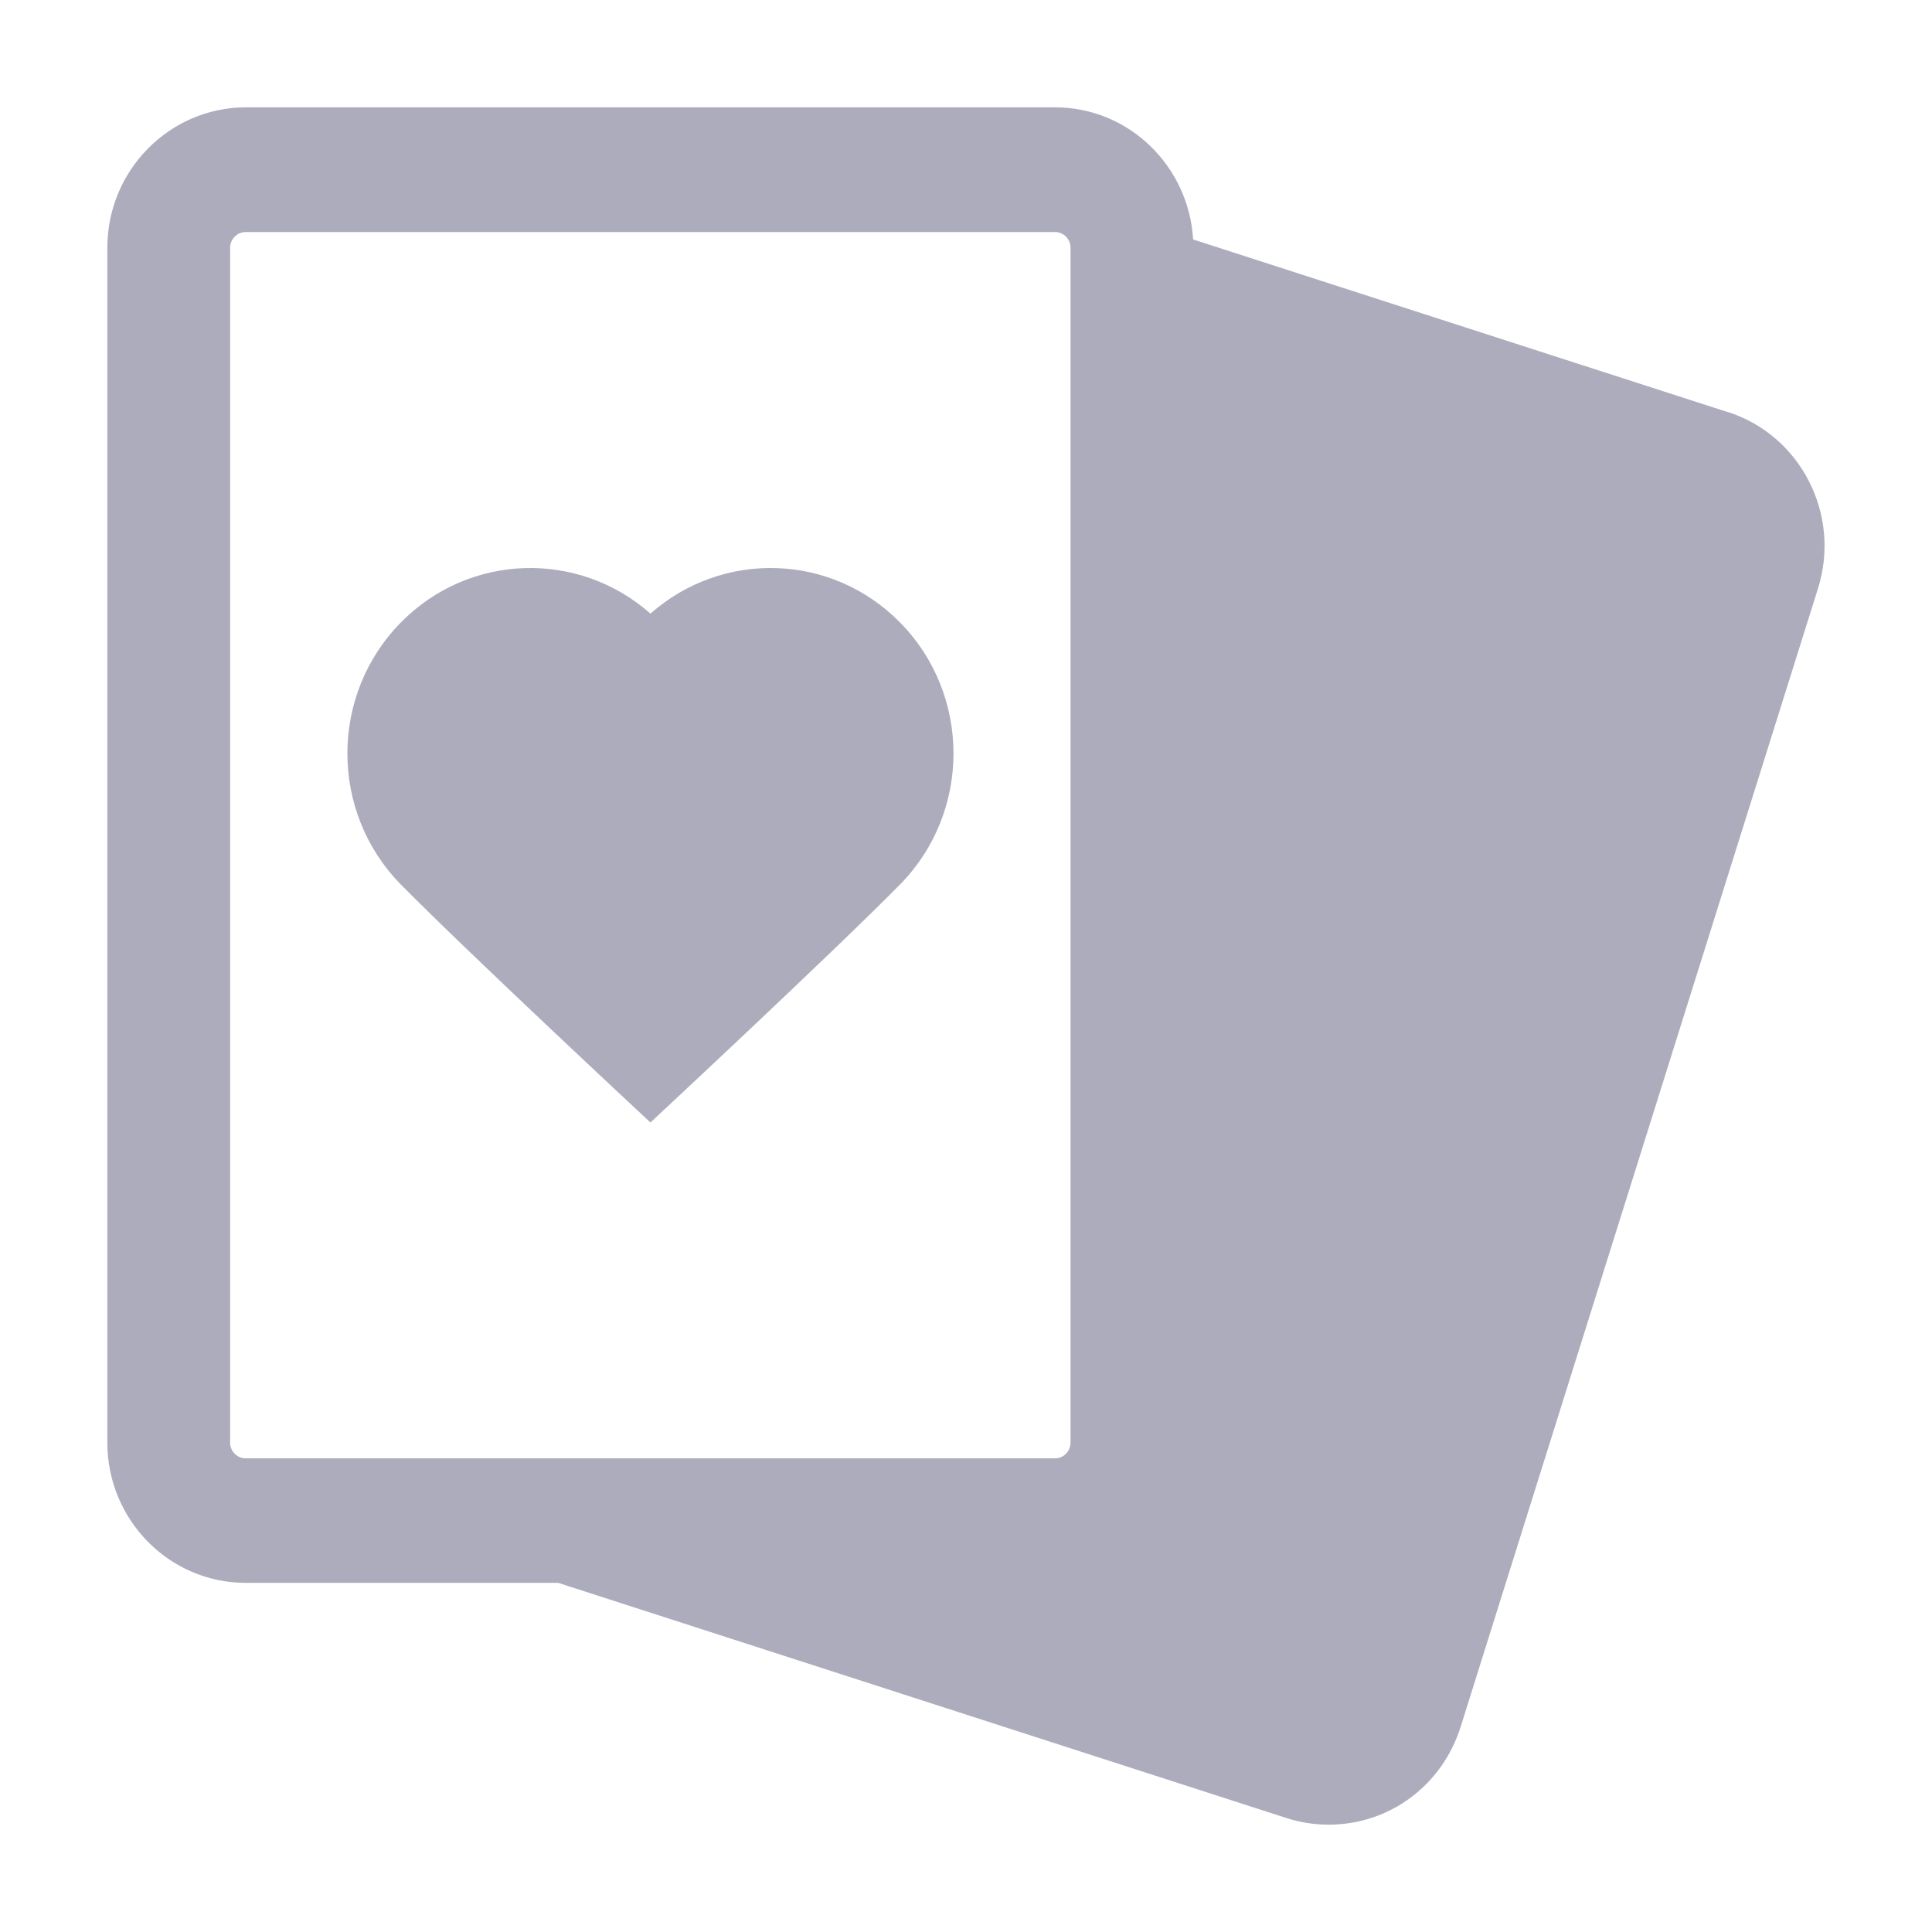
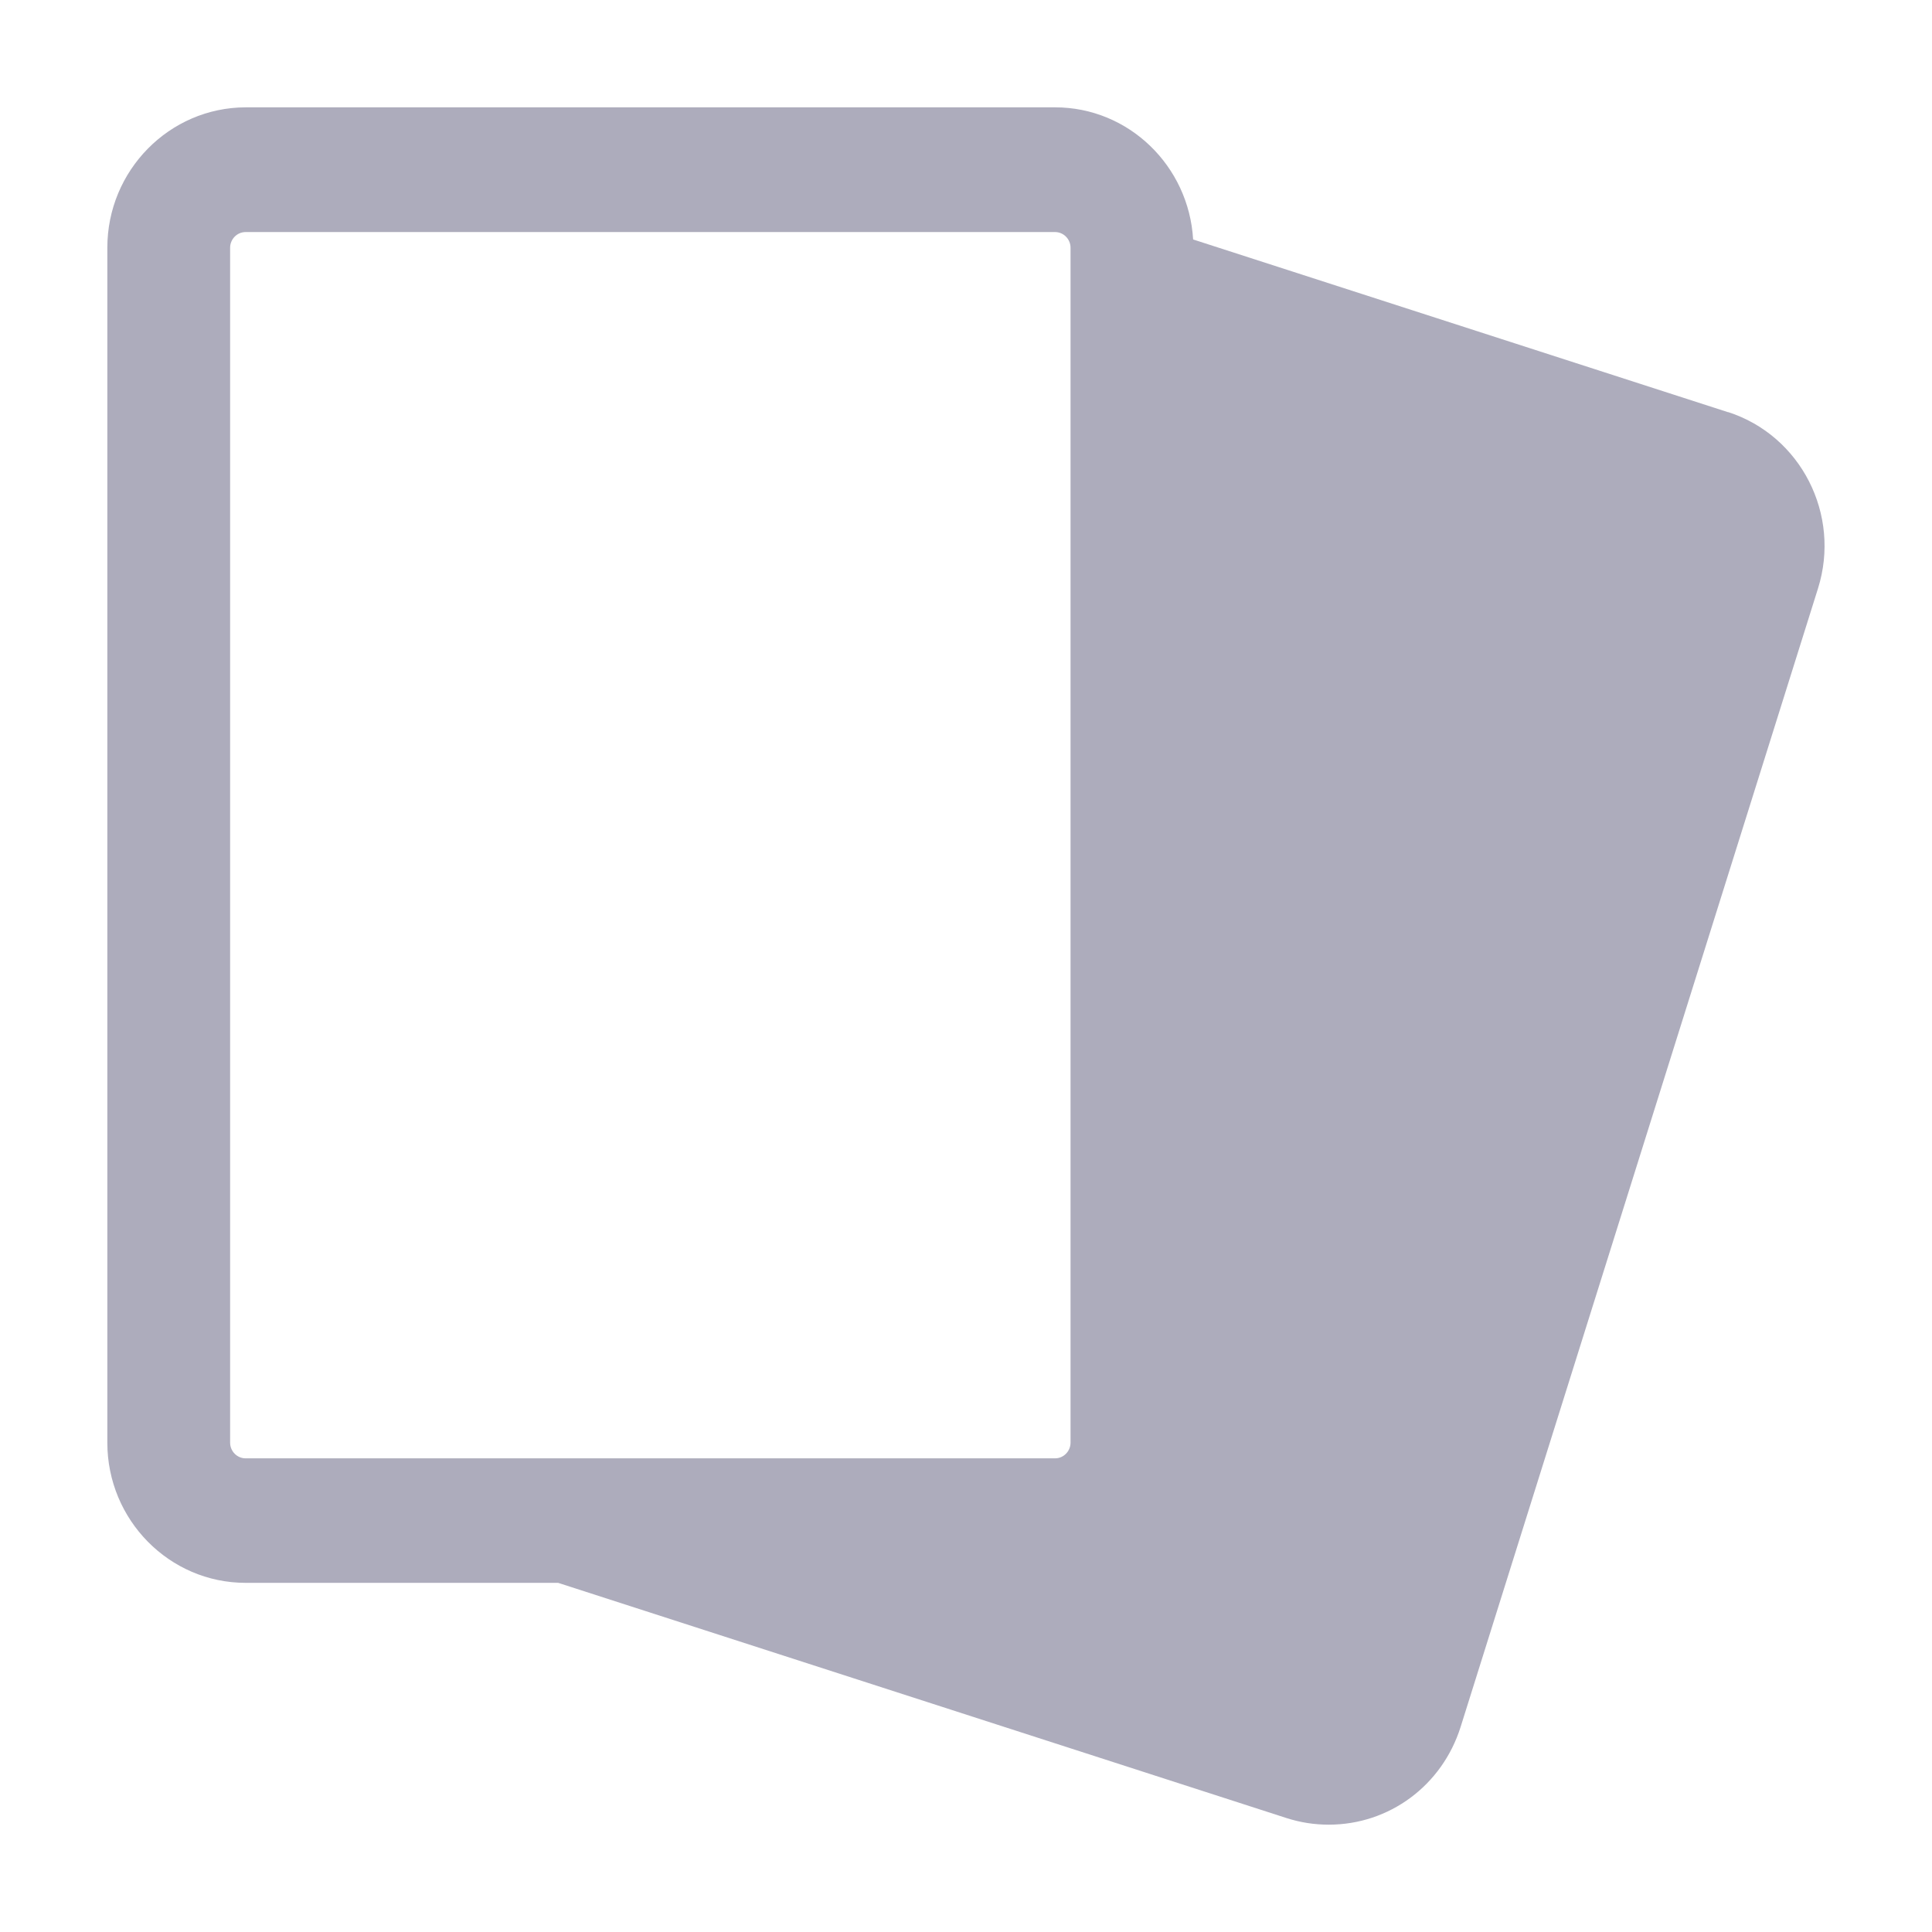
<svg xmlns="http://www.w3.org/2000/svg" width="18" height="18" viewBox="0 0 18 18" fill="none">
-   <path d="M6.06 5.717C5.39 5.125 4.374 5.151 3.736 5.798C3.07 6.473 3.07 7.566 3.736 8.242C4.374 8.889 6.06 10.458 6.06 10.458C6.06 10.458 7.746 8.889 8.384 8.242C9.05 7.566 9.05 6.473 8.384 5.798C7.746 5.151 6.73 5.125 6.06 5.717Z" fill="#ADACBC" />
  <path d="M16.102 3.841L11.116 2.231C11.076 1.546 10.516 1 9.83 1H2.288C1.578 1.002 1 1.588 1 2.308V13.441C1 14.161 1.578 14.747 2.288 14.747H5.2L11.988 16.939C12.116 16.98 12.246 17 12.38 17C12.944 17 13.436 16.635 13.608 16.09L16.938 5.482C17.154 4.794 16.778 4.058 16.1 3.839L16.102 3.841ZM9.974 13.441C9.974 13.52 9.91 13.587 9.83 13.587H2.288C2.21 13.587 2.144 13.522 2.144 13.441V2.308C2.144 2.229 2.208 2.162 2.288 2.162H9.83C9.908 2.162 9.974 2.227 9.974 2.308V13.441Z" fill="#ADACBC" />
</svg>